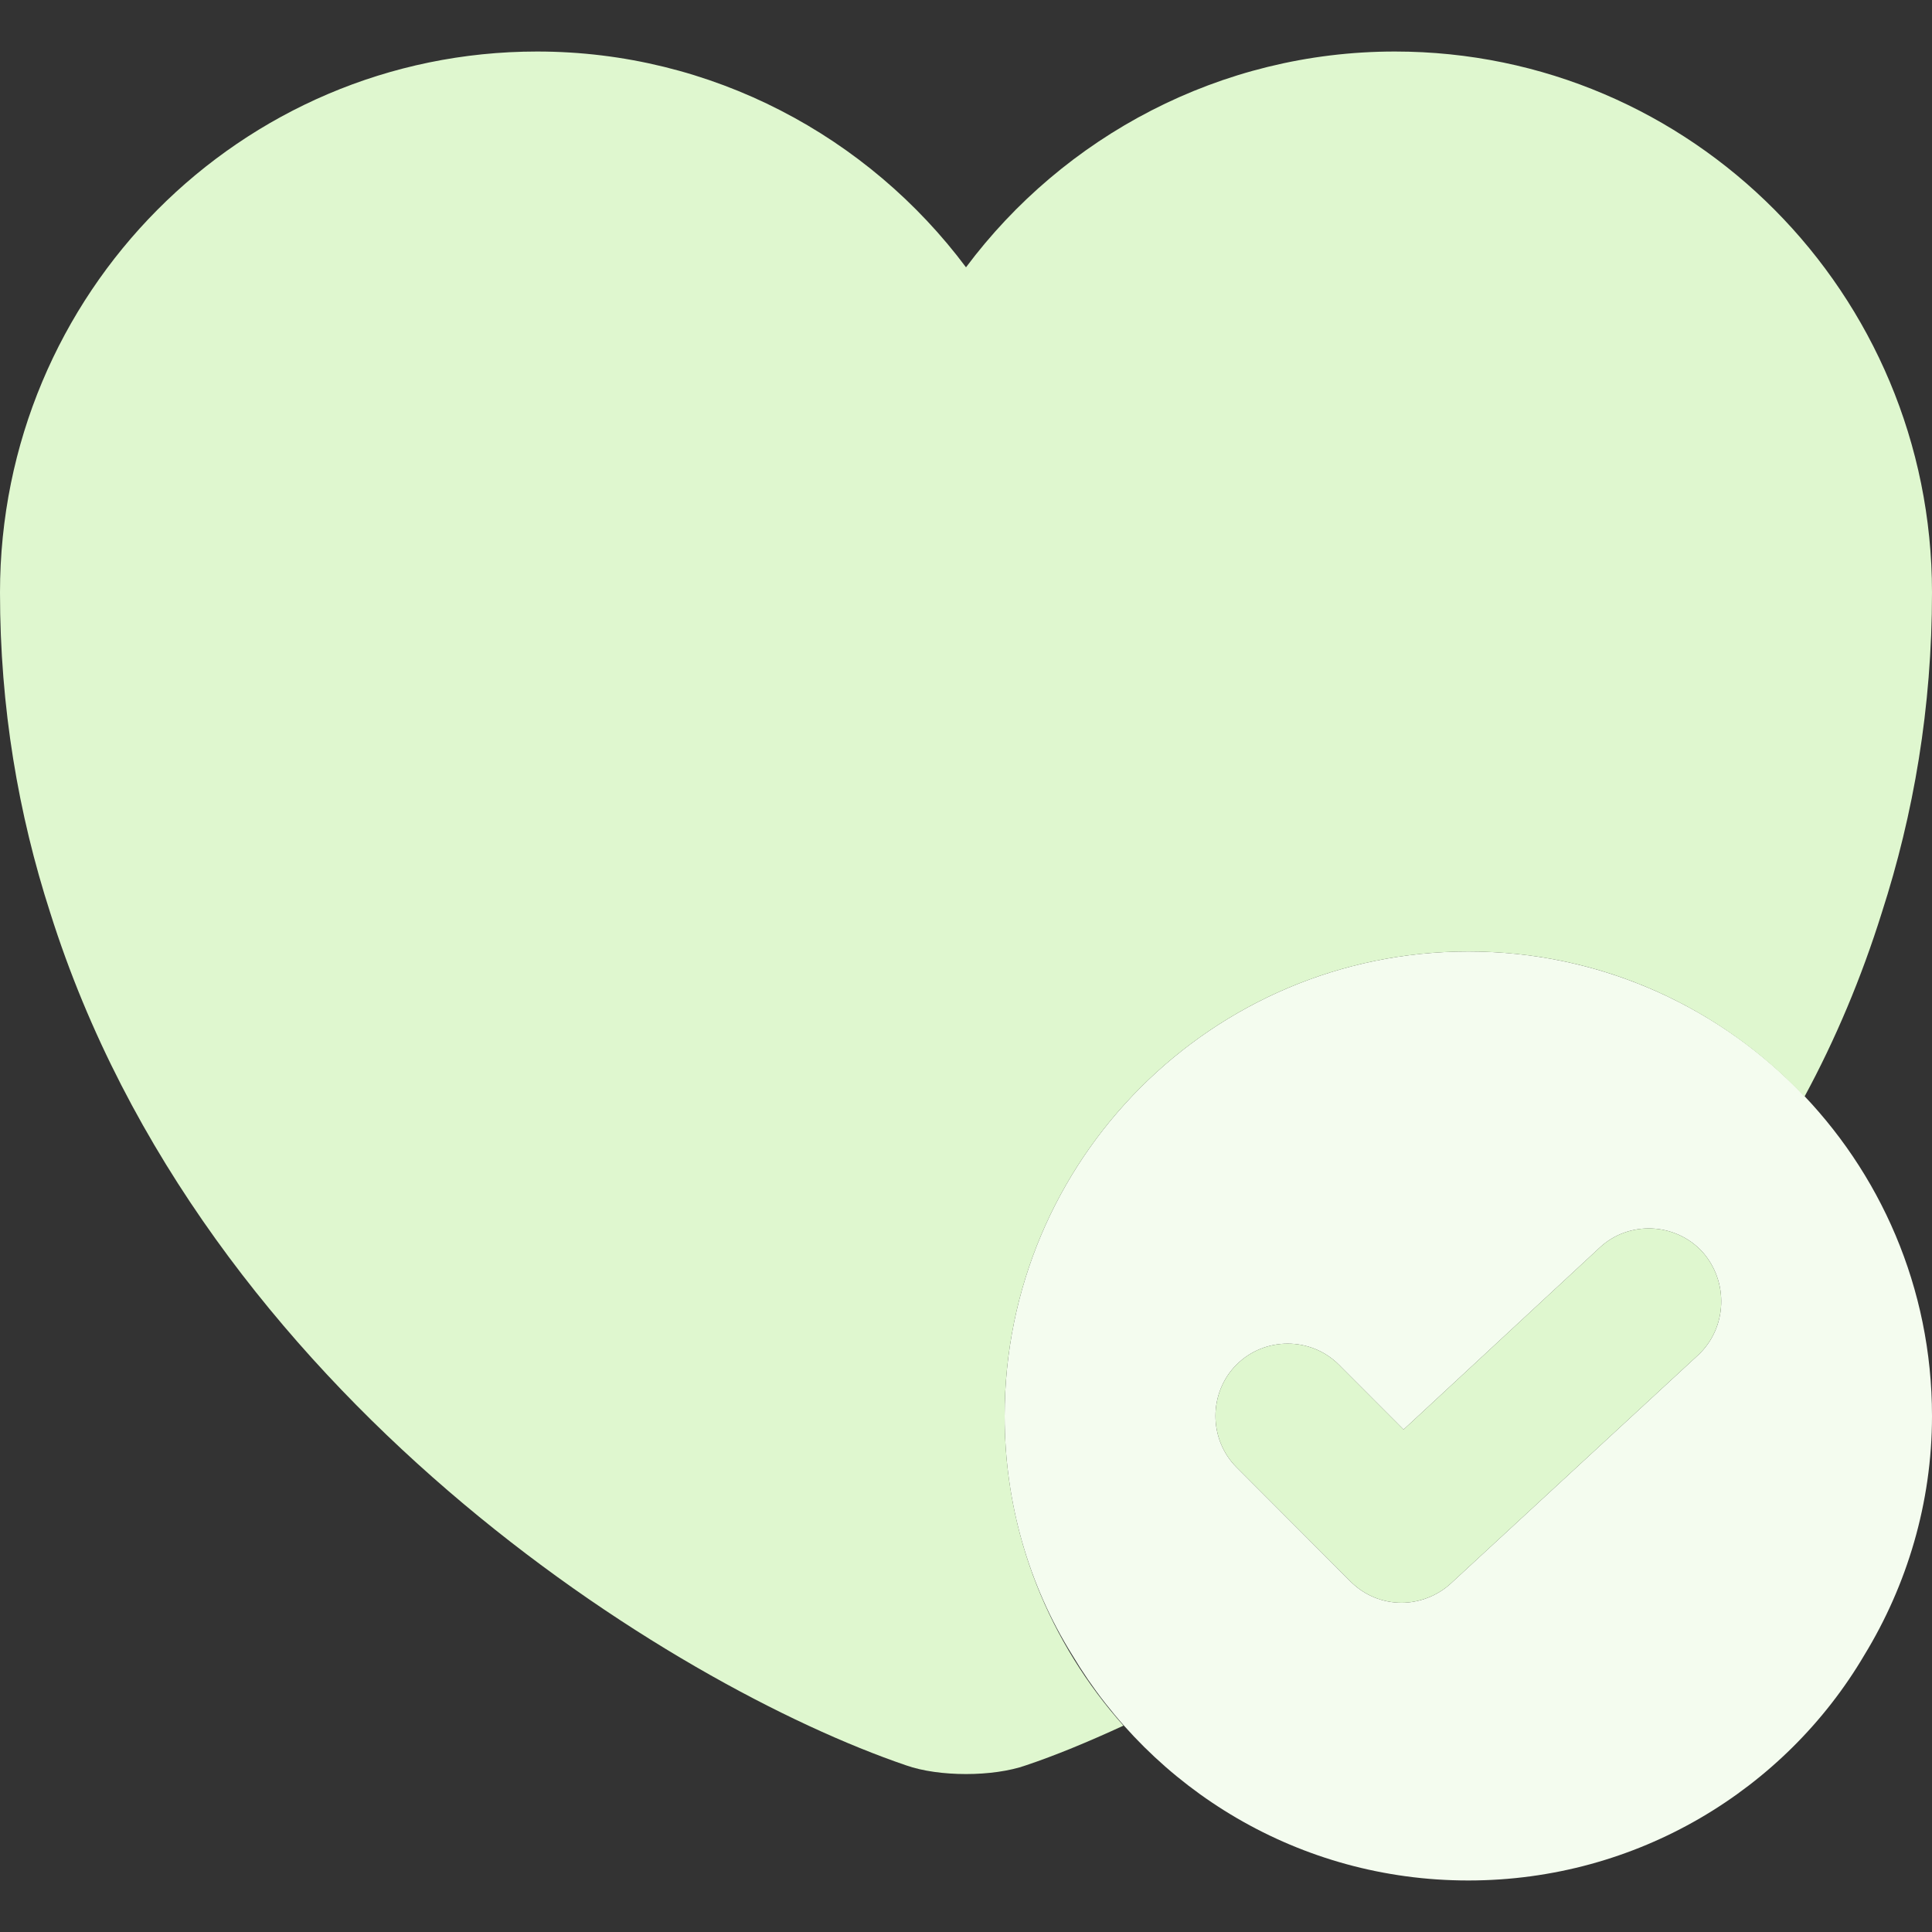
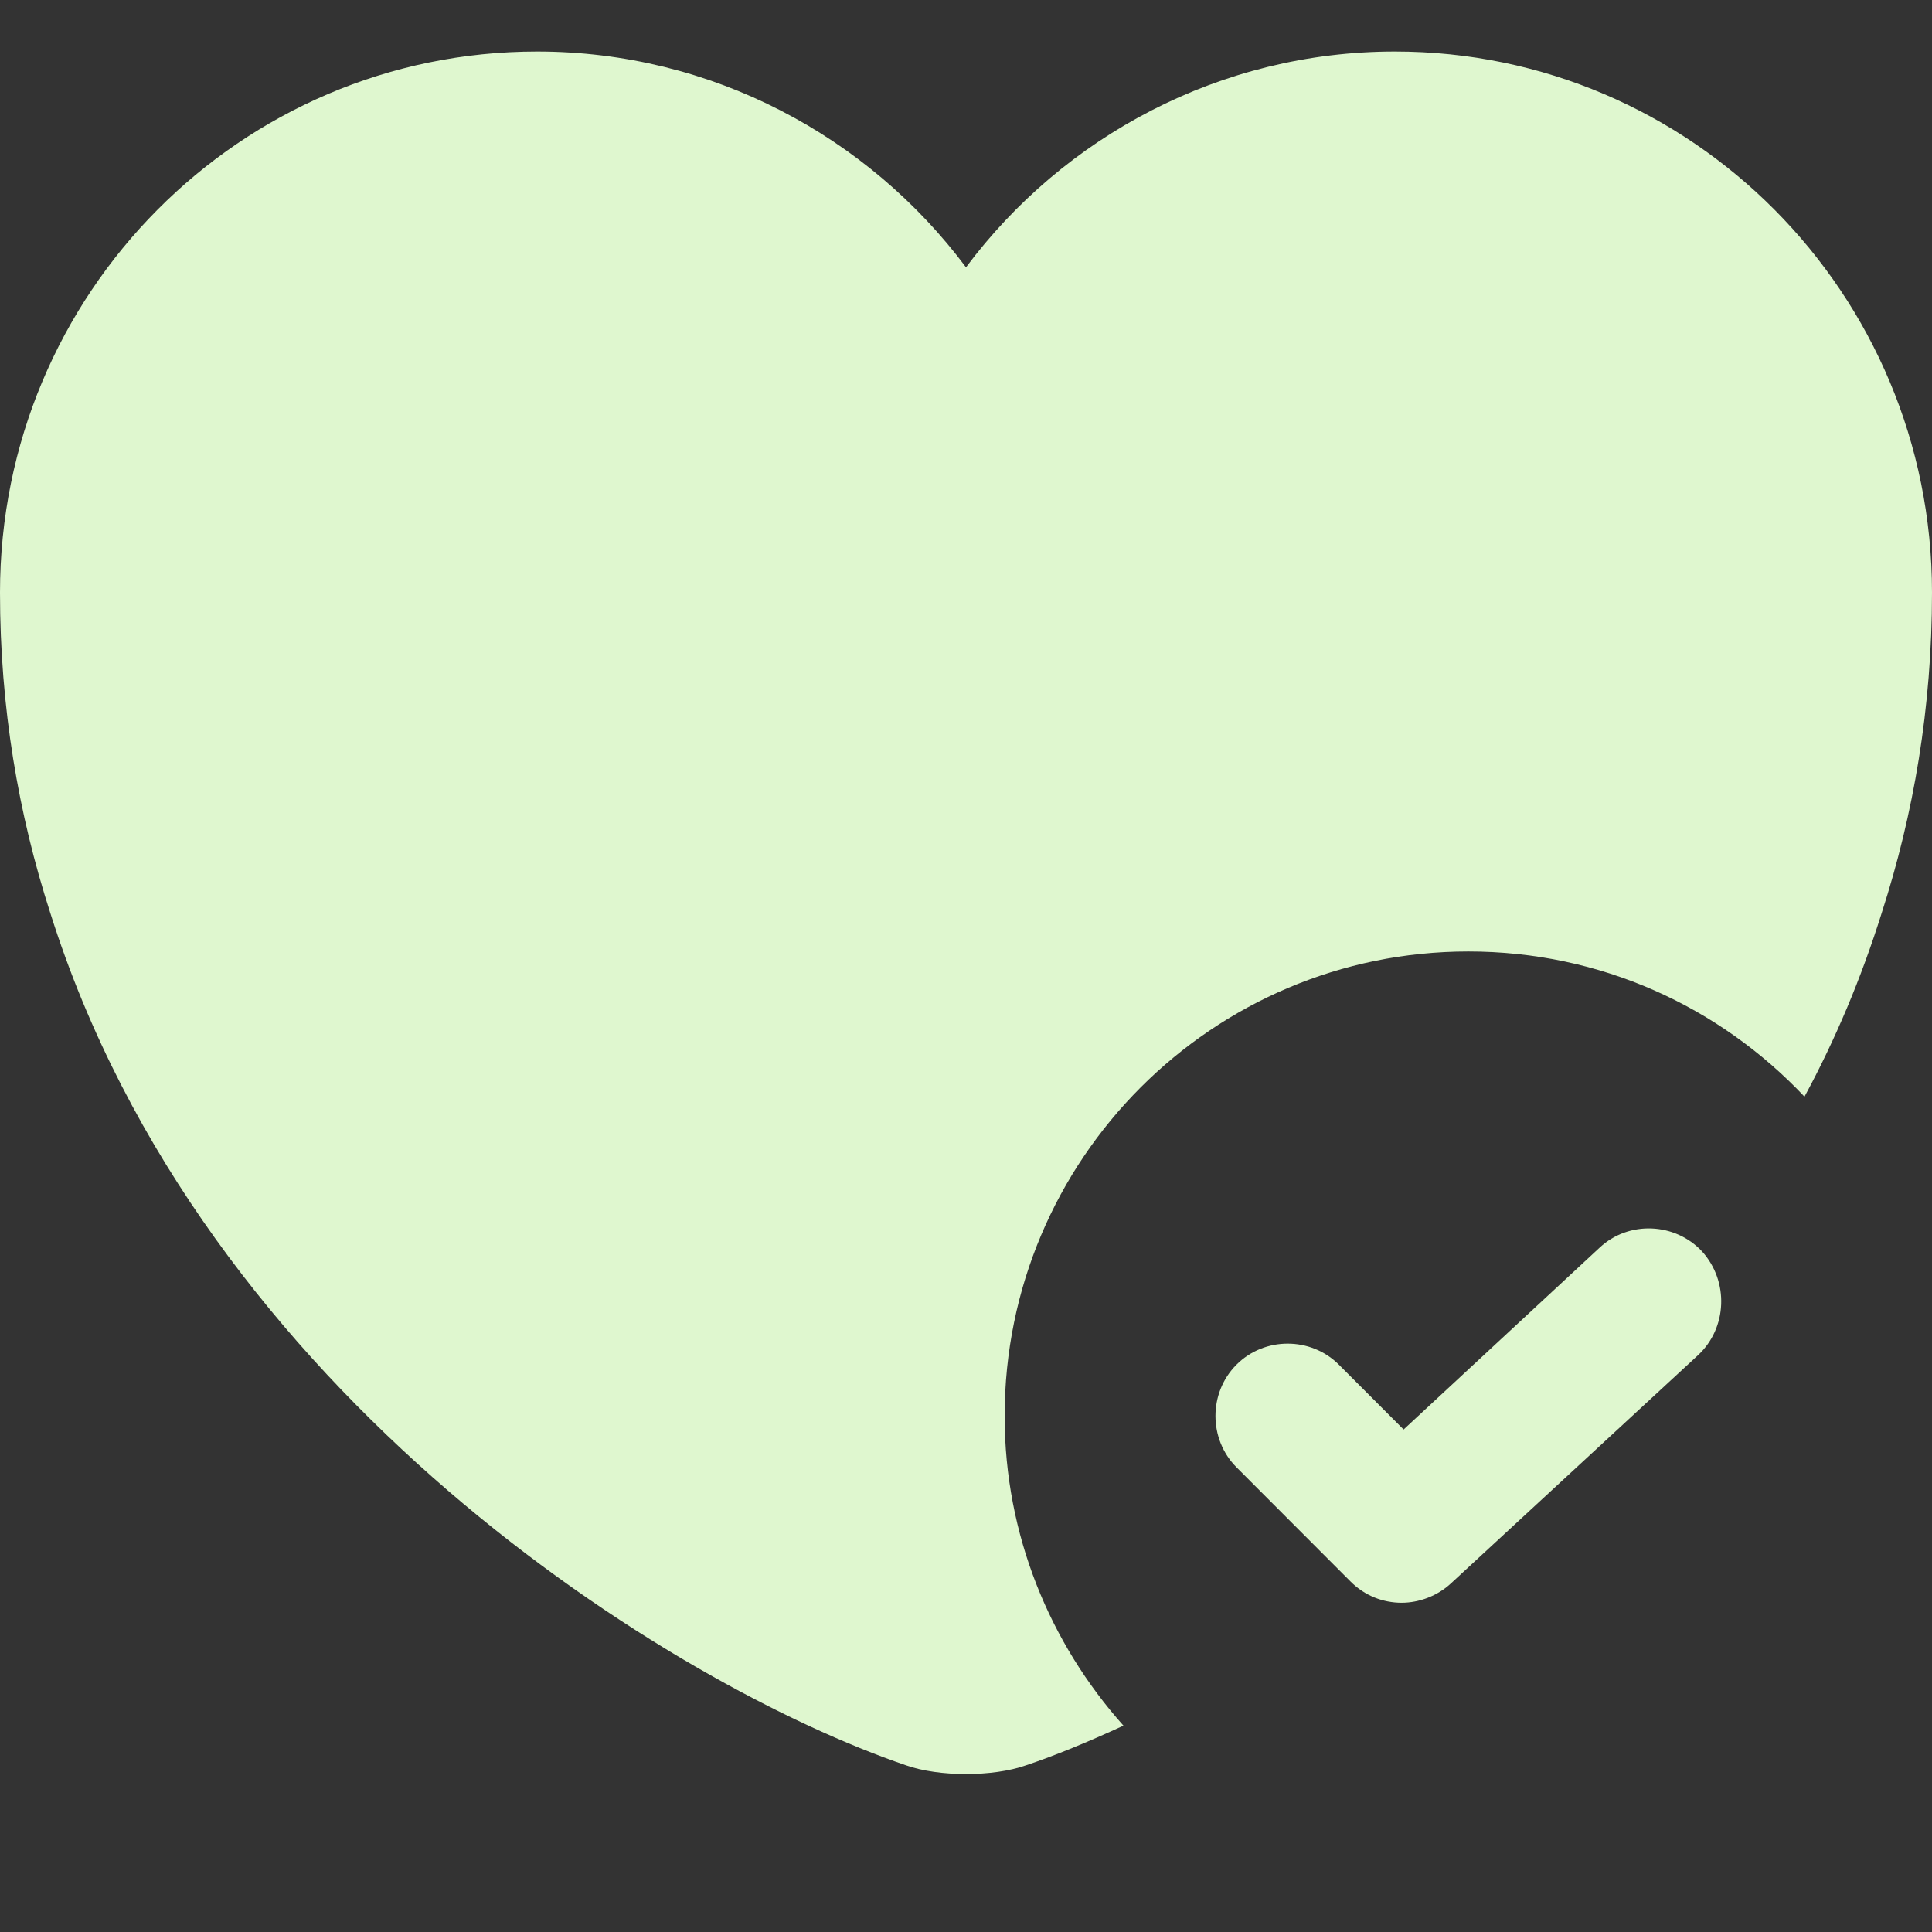
<svg xmlns="http://www.w3.org/2000/svg" width="150" height="150" viewBox="0 0 150 150" fill="none">
  <rect x="0" y="0" width="150" height="150" fill="#333333" stroke="none" />
-   <path d="M114 73.872C94.125 73.872 78 90.026 78 109.936C78 116.698 79.875 123.084 83.25 128.494C89.475 138.938 100.875 146 114 146C127.125 146 138.6 138.938 144.75 128.494C148.05 123.084 150 116.698 150 109.936C150 90.026 133.875 73.872 114 73.872ZM131.85 105.203L112.65 122.934C111.6 123.911 110.175 124.437 108.825 124.437C107.4 124.437 105.975 123.911 104.85 122.784L96 113.918C93.825 111.739 93.825 108.133 96 105.954C98.175 103.775 101.775 103.775 103.95 105.954L108.975 110.988L124.2 96.863C126.45 94.759 130.05 94.909 132.15 97.163C134.25 99.493 134.1 103.099 131.85 105.203Z" fill="#F4FCEF" />
  <path d="M108.3 4C131.325 4 150 22.783 150 45.999C150 54.94 148.575 63.205 146.1 70.868C144.525 75.902 142.5 80.711 140.1 85.144C133.5 78.156 124.275 73.873 114 73.873C94.125 73.873 78 90.027 78 109.938C78 119.179 81.525 127.593 87.225 133.979C84.45 135.257 81.899 136.309 79.649 137.061C77.099 137.962 72.899 137.962 70.35 137.061C52.275 130.9 15.75 108.434 3.9 70.868C1.425 63.205 7.11481e-06 54.94 0 45.999C0 22.783 18.675 4 41.7 4C55.275 4 67.425 10.611 75 20.754C82.575 10.611 94.725 4 108.3 4ZM124.2 96.862C126.45 94.759 130.05 94.909 132.15 97.163C134.25 99.492 134.1 103.098 131.851 105.202L112.65 122.934C111.6 123.91 110.175 124.436 108.825 124.437C107.4 124.436 105.975 123.91 104.851 122.783L96 113.918C93.825 111.739 93.825 108.133 96 105.954C98.175 103.775 101.775 103.775 103.95 105.954L108.976 110.987L124.2 96.862Z" fill="#DFF7CF" />
</svg>